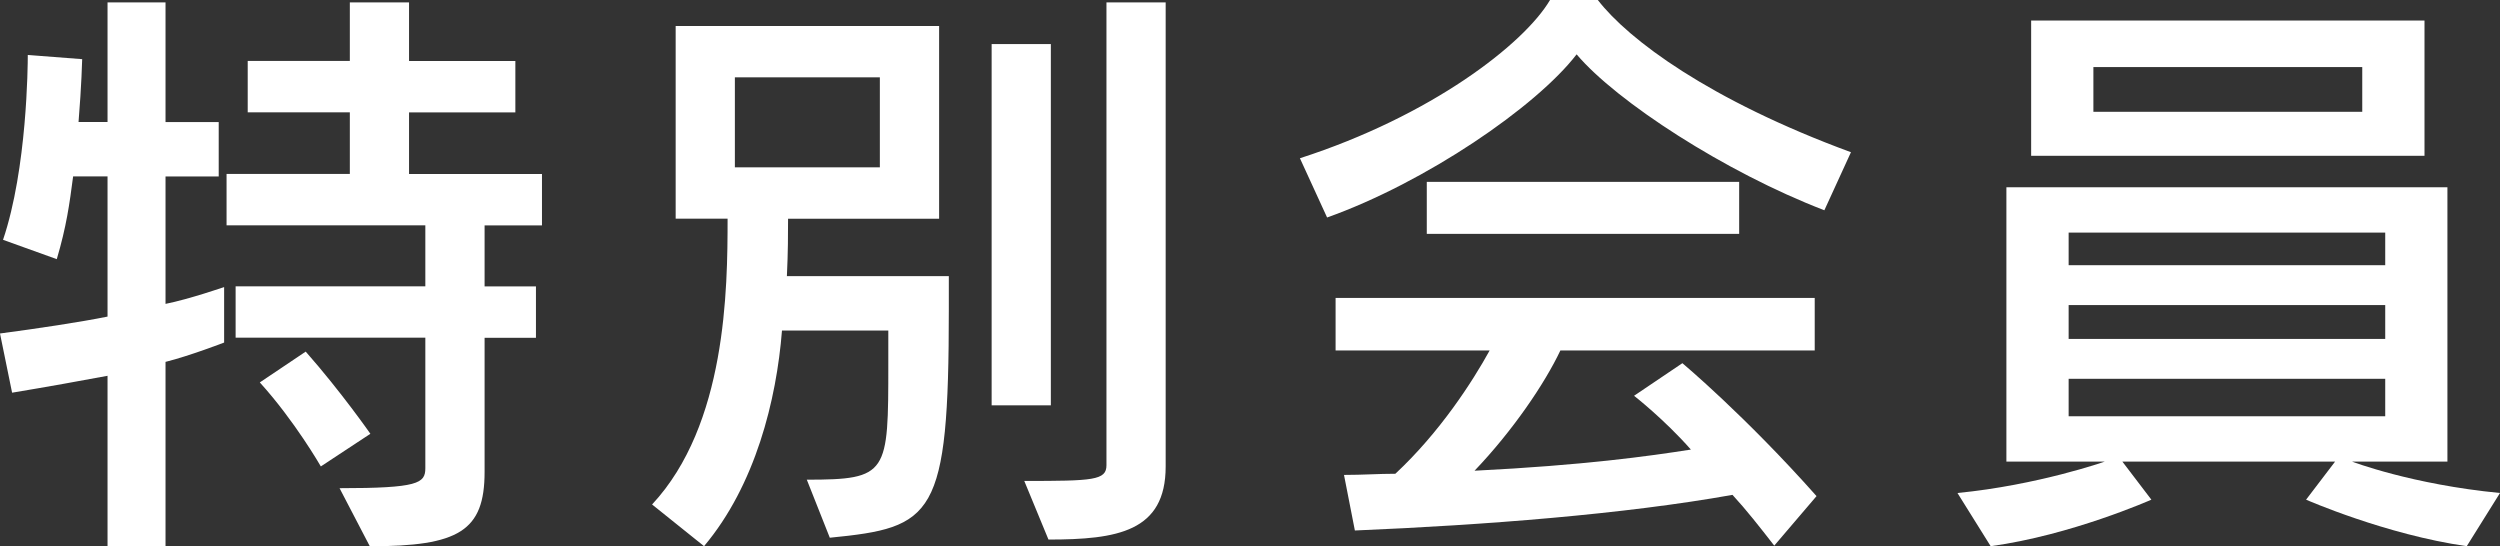
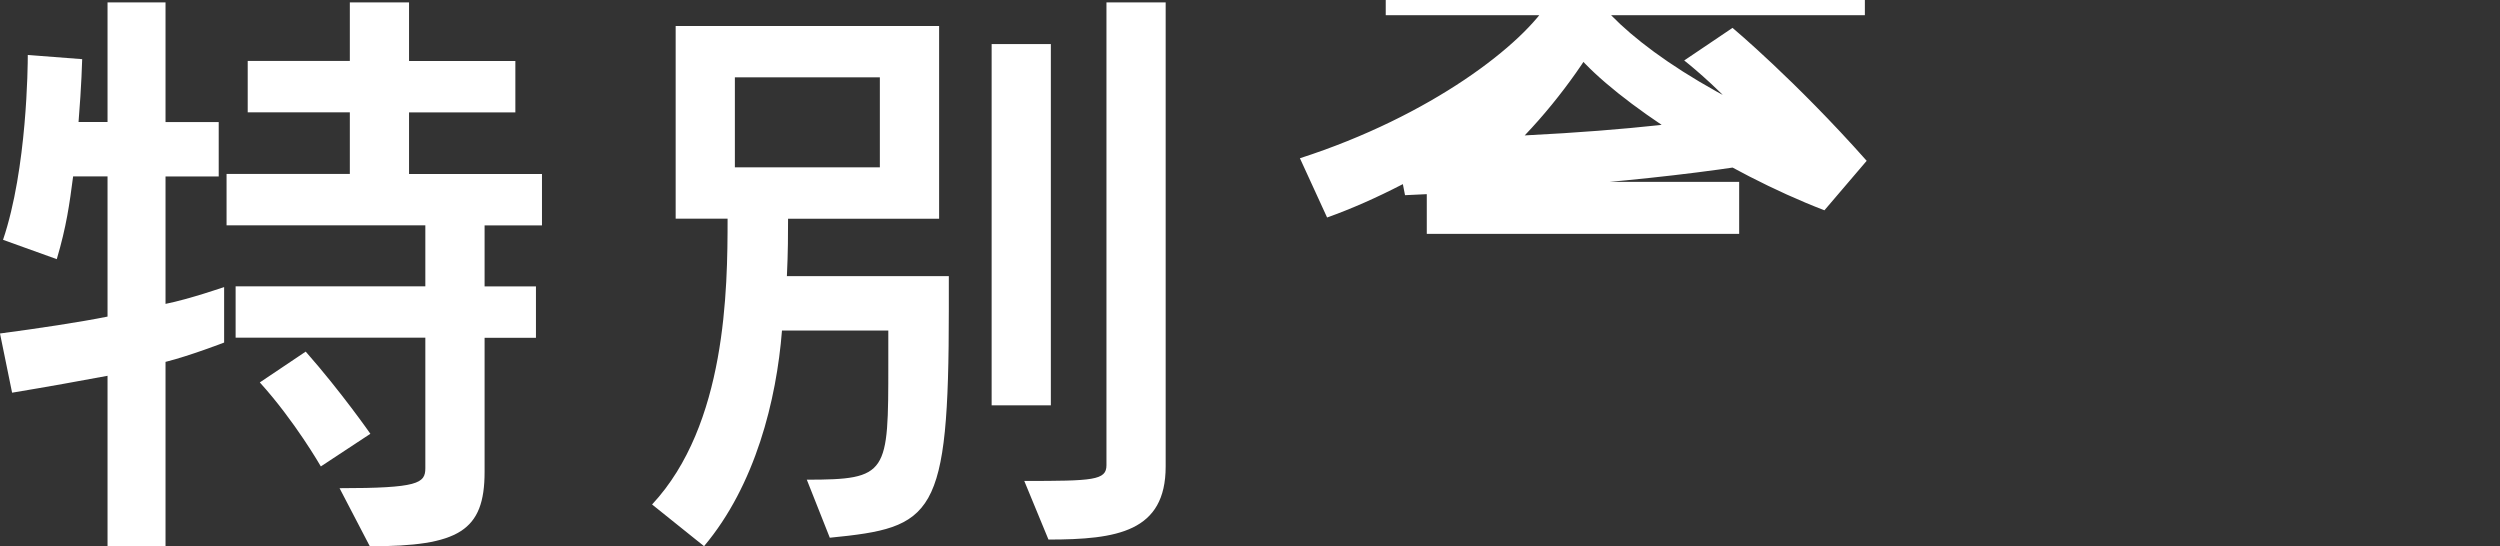
<svg xmlns="http://www.w3.org/2000/svg" id="_レイヤー_2" data-name="レイヤー 2" viewBox="0 0 53.54 11.697">
  <rect x="0" y="0" width="53.54" height="11.697" fill="#333333" stroke="none" />
  <defs>
    <style>
      .cls-1 {
        fill: #fff;
      }
    </style>
  </defs>
  <g id="_レイヤー_1-2" data-name="レイヤー 1">
    <g>
      <path class="cls-1" d="M2.303,11.697v-3.649c-.479.091-1.346.246-2.044.362l-.259-1.268c.789-.104,1.733-.246,2.303-.362v-3.002h-.737c-.078.595-.143,1.073-.35,1.772l-1.151-.414C.582,3.609.595,1.385.595,1.19v-.013l1.165.09s-.013.557-.078,1.346h.621V.052h1.242v2.562h1.139v1.165h-1.139v2.729c.518-.104,1.255-.361,1.255-.361v1.189s-.738.285-1.255.414v3.947h-1.242ZM7.271,10.455c1.683,0,1.838-.104,1.838-.428v-2.795h-4.063v-1.1h4.063v-1.307h-4.257v-1.1h2.64v-1.32h-2.187v-1.1h2.187V.052h1.268v1.255h2.277v1.1h-2.277v1.32h2.847v1.1h-1.229v1.307h1.1v1.1h-1.1v2.873c0,1.268-.556,1.592-2.458,1.592l-.647-1.242ZM6.871,9.989s-.556-.971-1.307-1.799l.983-.66c.764.867,1.385,1.76,1.385,1.76l-1.061.699Z" />
      <path class="cls-1" d="M17.277,10.273c1.747,0,1.747-.129,1.747-2.484v-.711h-2.277c-.117,1.487-.569,3.312-1.669,4.619l-1.113-.893c1.592-1.709,1.617-4.607,1.617-6.121h-1.112V.557h5.642v4.127h-3.235c0,.311,0,.712-.025,1.229h3.468v.712c0,4.464-.324,4.671-2.549,4.891l-.492-1.242ZM18.843,1.656h-3.105v1.928h3.105v-1.928ZM21.237,8.682V.944h1.268v7.737h-1.268ZM21.936,10.3c1.475,0,1.76-.013,1.76-.337V.052h1.268v9.938c0,1.397-1.035,1.565-2.51,1.565l-.518-1.255Z" />
-       <path class="cls-1" d="M39.07,4.503c-2.122-.815-4.451-2.329-5.305-3.339-.867,1.126-3.235,2.743-5.344,3.494l-.582-1.269c2.808-.905,4.801-2.445,5.357-3.39h1.022c.66.854,2.394,2.147,5.422,3.261l-.569,1.242ZM37.996,11.684c-.311-.4-.595-.763-.893-1.086-2.316.414-5.292.646-8.087.763l-.233-1.19c.401,0,.738-.025,1.1-.025.958-.893,1.656-1.98,2.019-2.64h-3.299v-1.126h10.261v1.126h-5.447c-.337.712-1.022,1.721-1.838,2.575,2.342-.117,3.727-.311,4.633-.453-.569-.647-1.217-1.152-1.217-1.152l1.035-.698s1.346,1.126,2.873,2.847l-.906,1.061ZM30.556,5.008v-1.113h6.69v1.113h-6.69Z" />
-       <path class="cls-1" d="M52.828,11.697c-1.733-.246-3.441-.996-3.441-.996l.621-.815h-4.555l.621.815s-1.721.763-3.442.996l-.711-1.139c1.721-.168,3.157-.673,3.157-.673h-2.109v-5.875h9.445v5.875h-2.044s1.281.491,3.17.673l-.712,1.139ZM43.499,3.338V.439h8.424v2.898h-8.424ZM51.082,4.981h-6.78v.698h6.78v-.698ZM51.082,6.534h-6.78v.725h6.78v-.725ZM51.082,8.113h-6.78v.802h6.78v-.802ZM50.59,1.436h-5.758v.958h5.758v-.958Z" />
+       <path class="cls-1" d="M39.07,4.503c-2.122-.815-4.451-2.329-5.305-3.339-.867,1.126-3.235,2.743-5.344,3.494l-.582-1.269c2.808-.905,4.801-2.445,5.357-3.39h1.022c.66.854,2.394,2.147,5.422,3.261l-.569,1.242Zc-.311-.4-.595-.763-.893-1.086-2.316.414-5.292.646-8.087.763l-.233-1.19c.401,0,.738-.025,1.1-.025.958-.893,1.656-1.98,2.019-2.64h-3.299v-1.126h10.261v1.126h-5.447c-.337.712-1.022,1.721-1.838,2.575,2.342-.117,3.727-.311,4.633-.453-.569-.647-1.217-1.152-1.217-1.152l1.035-.698s1.346,1.126,2.873,2.847l-.906,1.061ZM30.556,5.008v-1.113h6.69v1.113h-6.69Z" />
    </g>
  </g>
</svg>